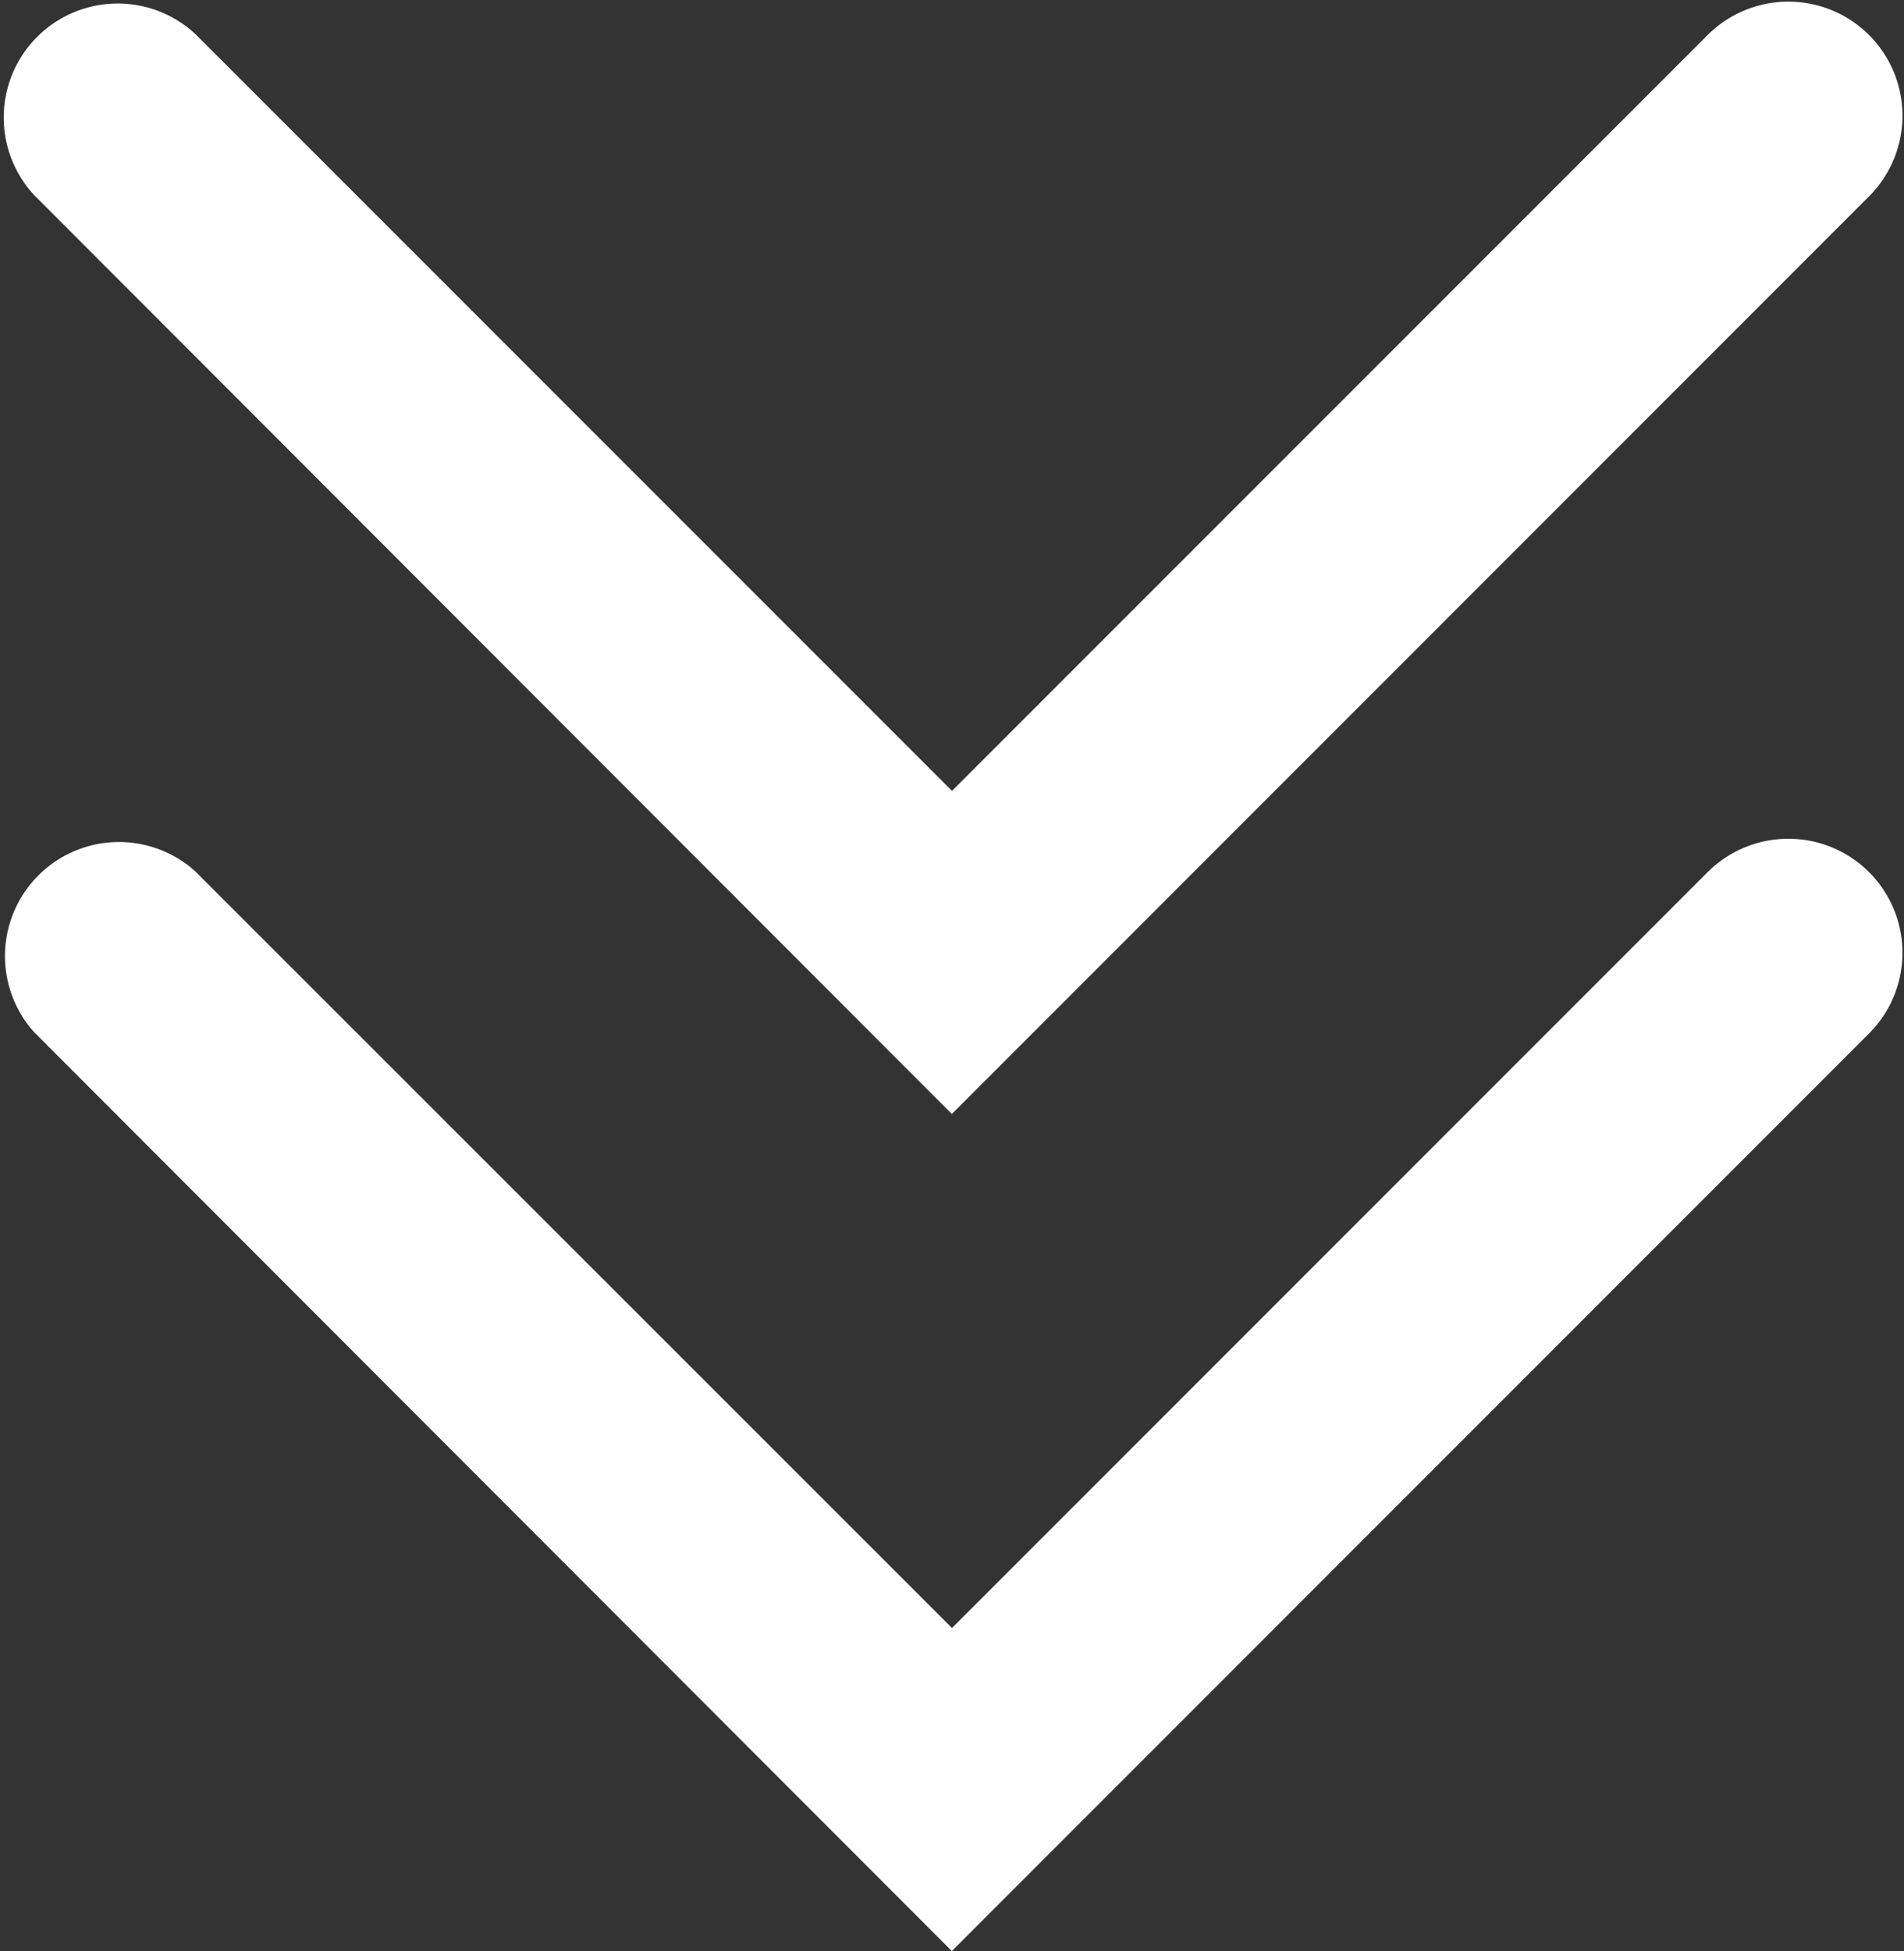
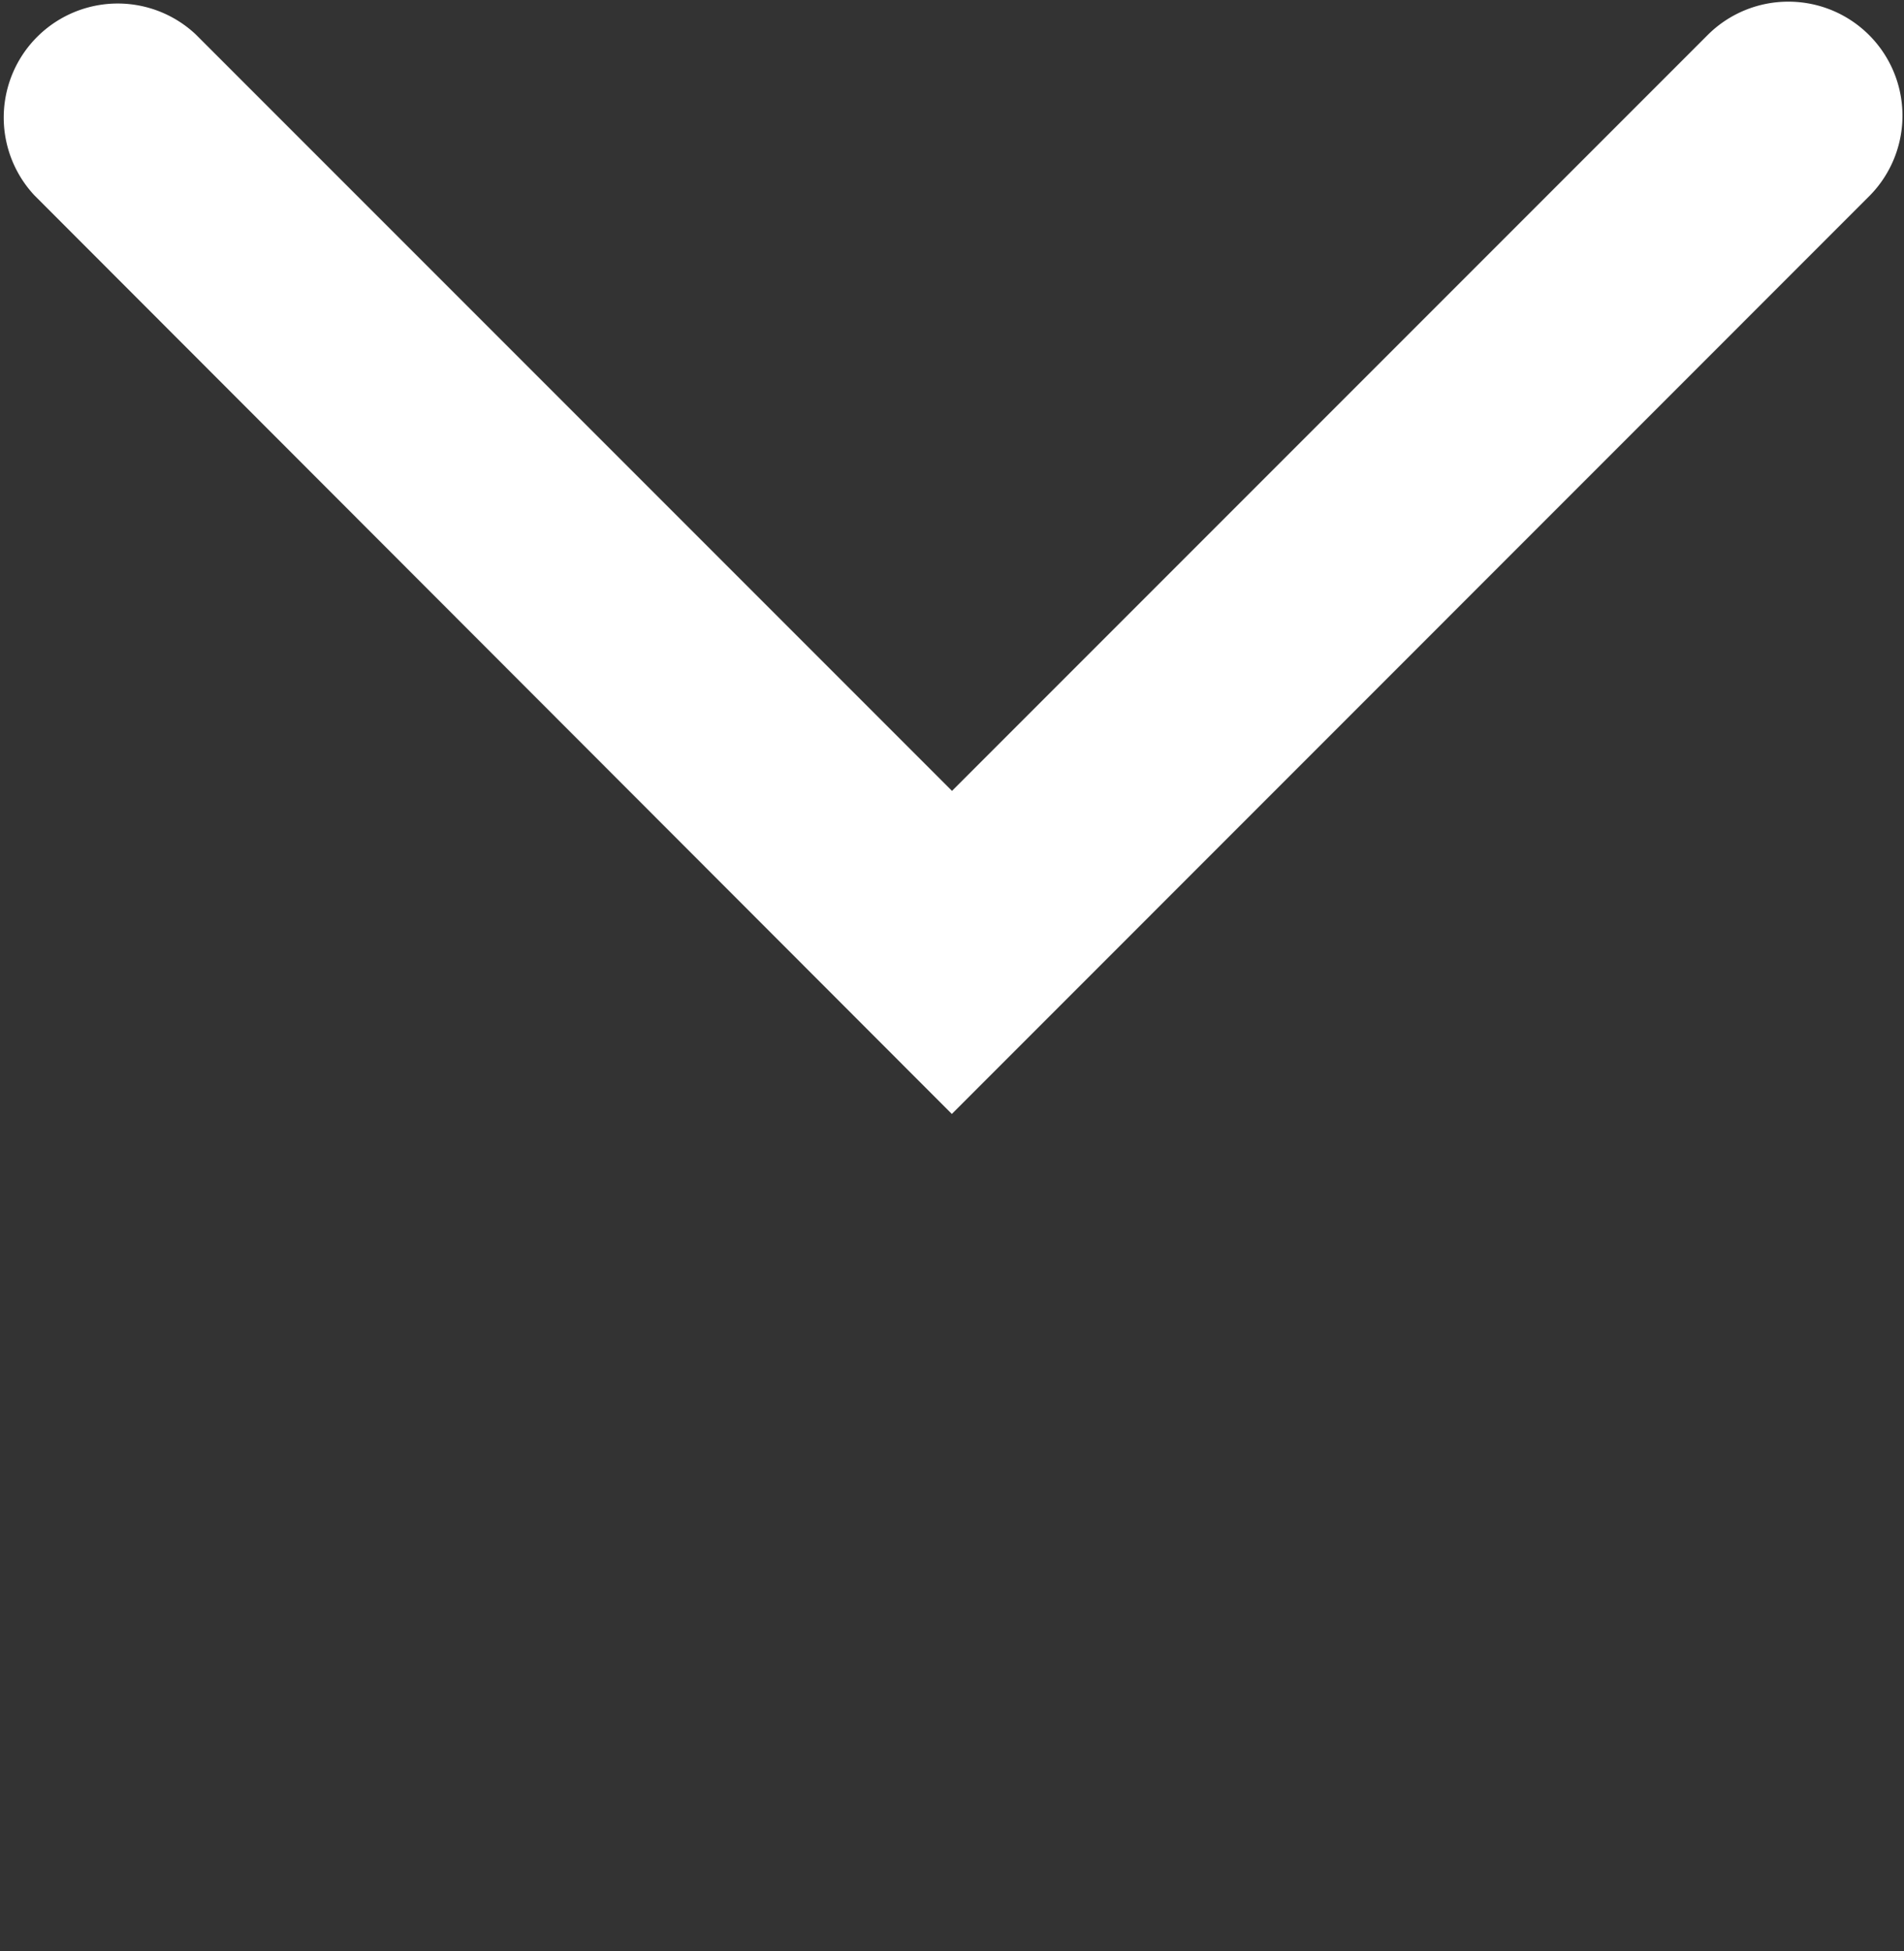
<svg xmlns="http://www.w3.org/2000/svg" width="25.056" height="25.668" viewBox="0 0 25.056 25.668">
  <rect x="0" y="0" width="25.056" height="25.668" fill="#333333" stroke="none" />
  <g id="collapse-line" transform="translate(0.572 0.522)">
-     <path id="Tracé_57" data-name="Tracé 57" d="M29.027,6a1,1,0,0,0-.711.29l-10.3,10.3L7.712,6.29A1,1,0,0,0,6.3,7.7L18.014,19.426,29.738,7.7A1,1,0,0,0,29.027,6Z" transform="translate(-6.06 5.013)" fill="#fff" stroke="#fff" stroke-width="1" />
    <path id="Tracé_58" data-name="Tracé 58" d="M29.027,17a1,1,0,0,0-.711.29l-10.3,10.3-10.3-10.3A1,1,0,0,0,6.3,18.7L18.014,30.426,29.738,18.7a1,1,0,0,0-.711-1.7Z" transform="translate(-6.06 -17)" fill="#fff" stroke="#fff" stroke-width="1" />
  </g>
</svg>